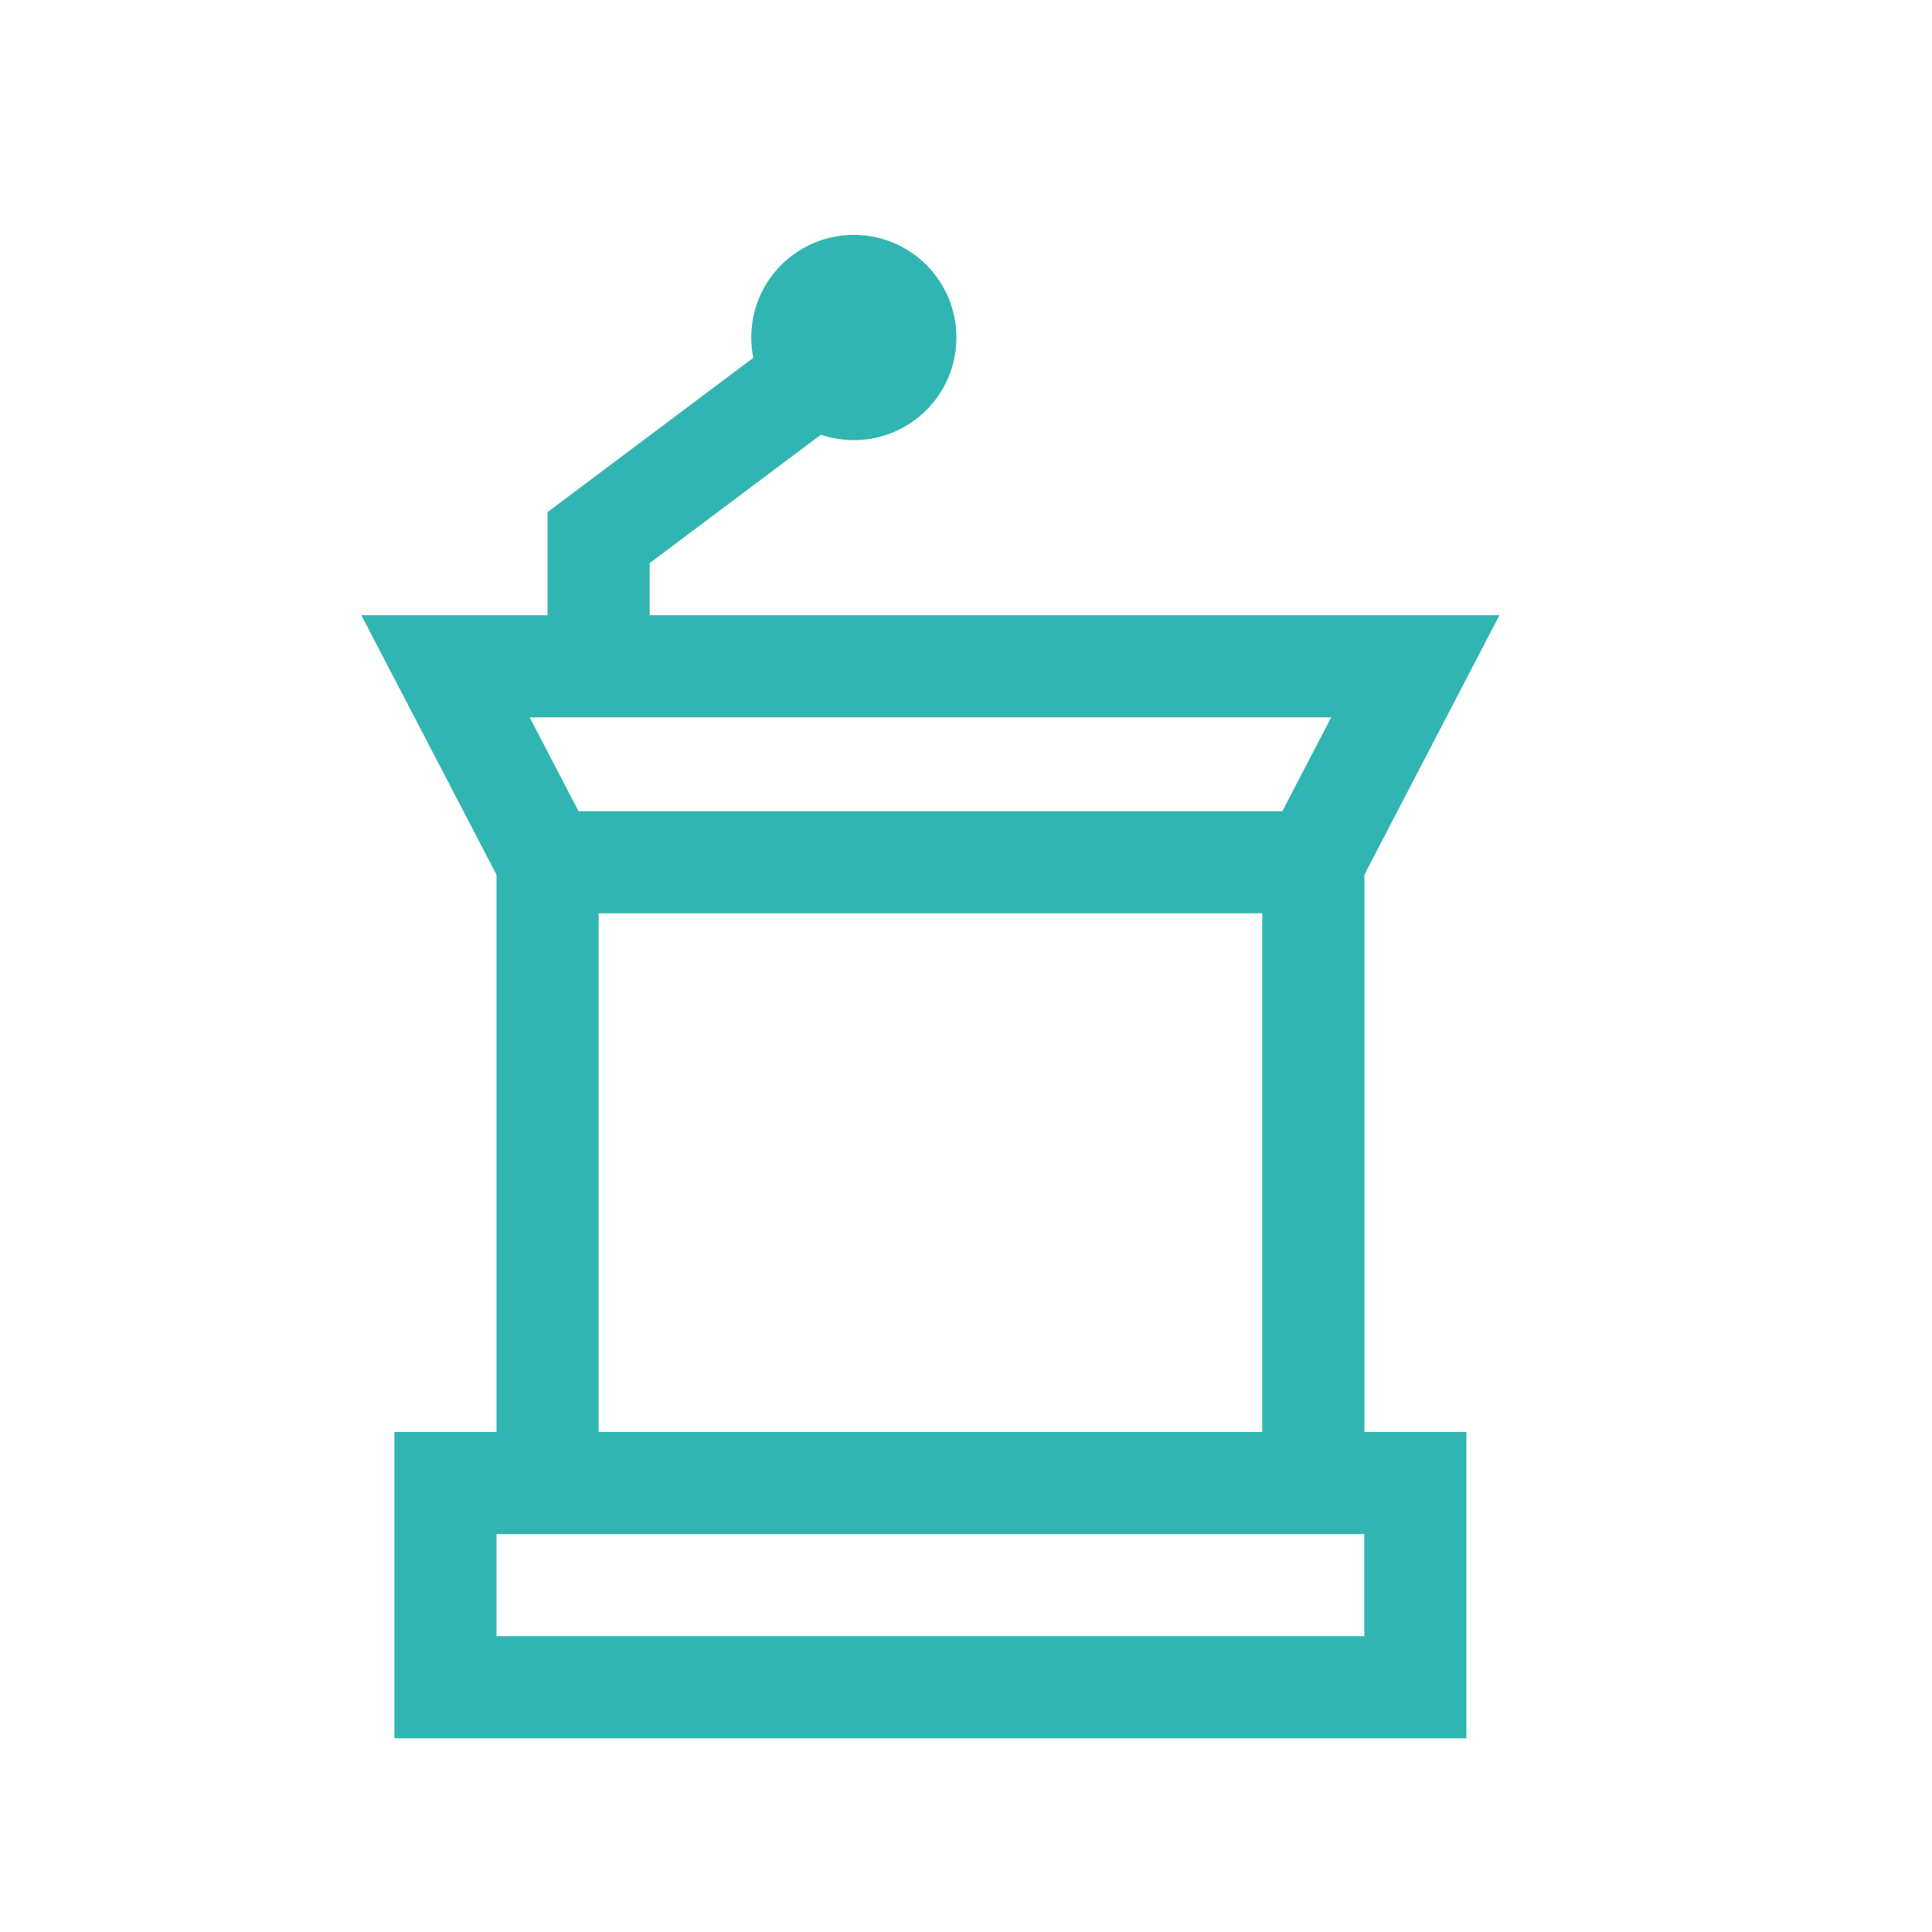
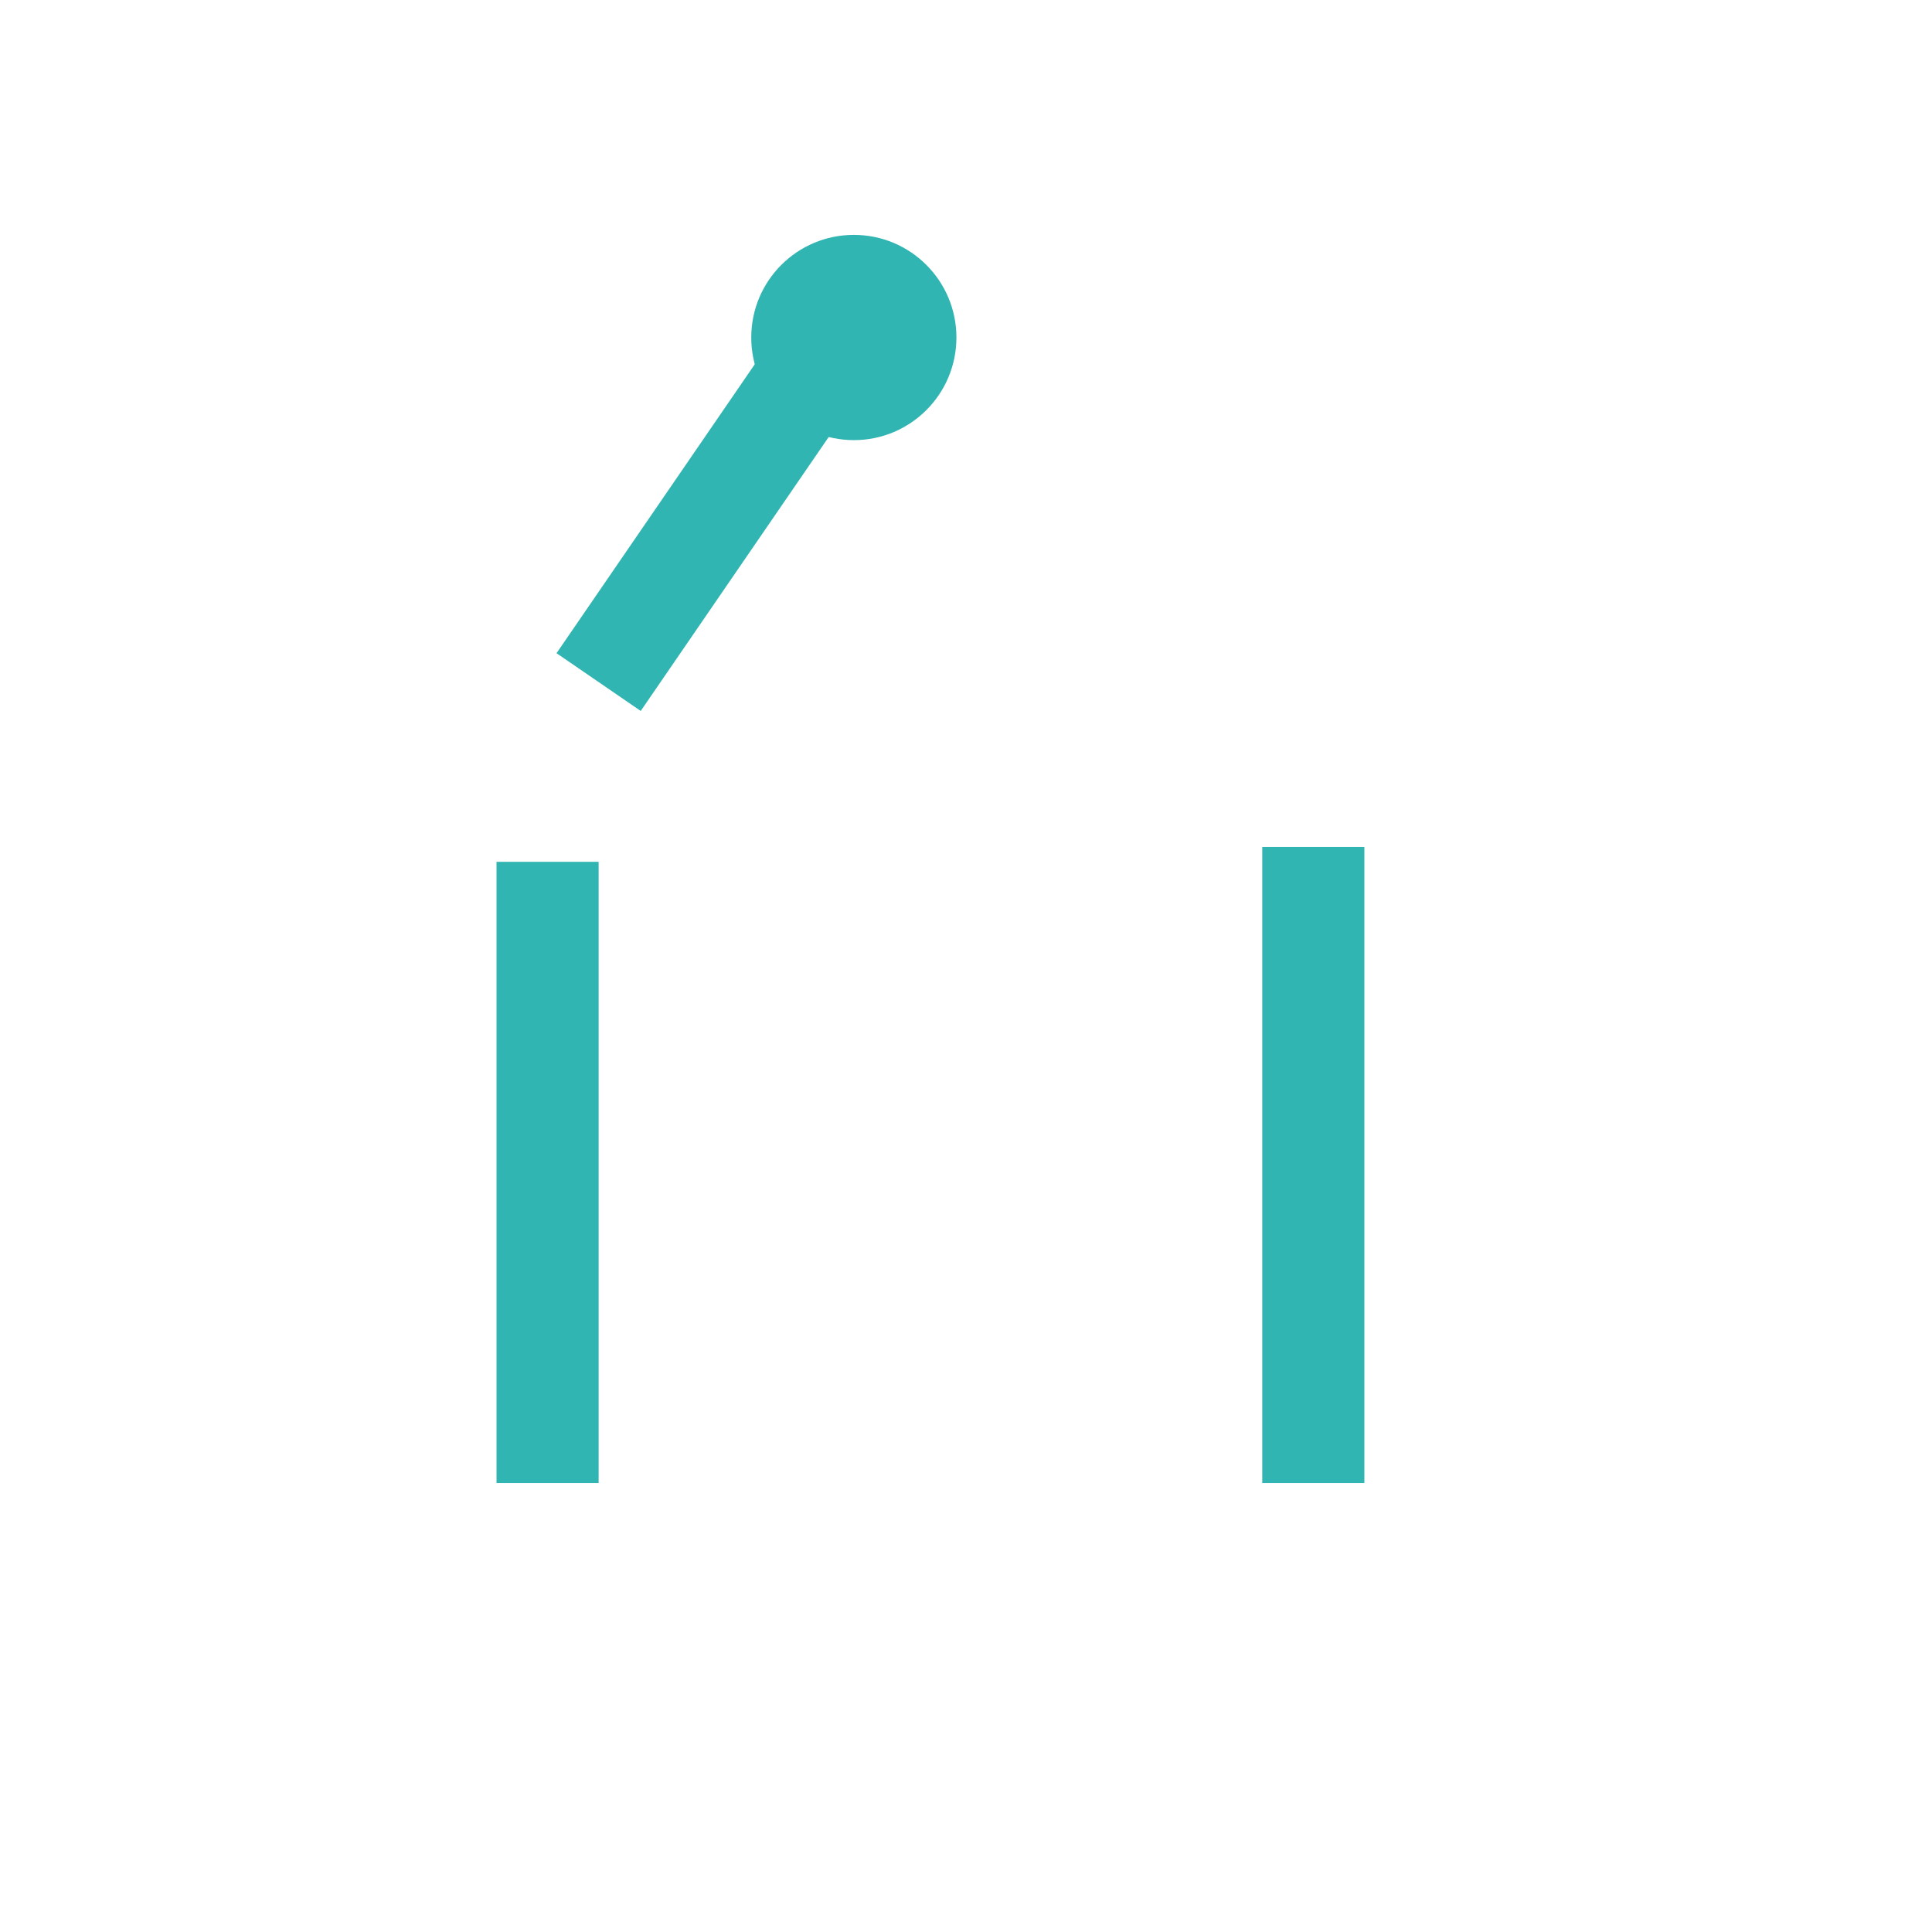
<svg xmlns="http://www.w3.org/2000/svg" width="26" height="26" viewBox="0 0 26 26" fill="none">
-   <path d="M19.047 19.958H5.995V22.706H19.047V19.958Z" stroke="#30B5B2" stroke-width="1.374" stroke-miterlimit="10" />
-   <path d="M17.674 11.604H7.369L5.995 8.966H19.047L17.674 11.604Z" stroke="#30B5B2" stroke-width="1.374" stroke-miterlimit="10" />
  <path d="M17.674 11.398V19.958" stroke="#30B5B2" stroke-width="1.374" stroke-miterlimit="10" />
  <path d="M7.369 11.598V19.958" stroke="#30B5B2" stroke-width="1.374" stroke-miterlimit="10" />
-   <path d="M8.056 9.179V7.235L10.804 5.174" stroke="#30B5B2" stroke-width="1.374" stroke-miterlimit="10" />
+   <path d="M8.056 9.179L10.804 5.174" stroke="#30B5B2" stroke-width="1.374" stroke-miterlimit="10" />
  <path d="M11.491 5.923C12.253 5.923 12.871 5.305 12.871 4.542C12.871 3.779 12.253 3.161 11.491 3.161C10.728 3.161 10.11 3.779 10.11 4.542C10.11 5.305 10.728 5.923 11.491 5.923Z" fill="#30B5B2" />
</svg>